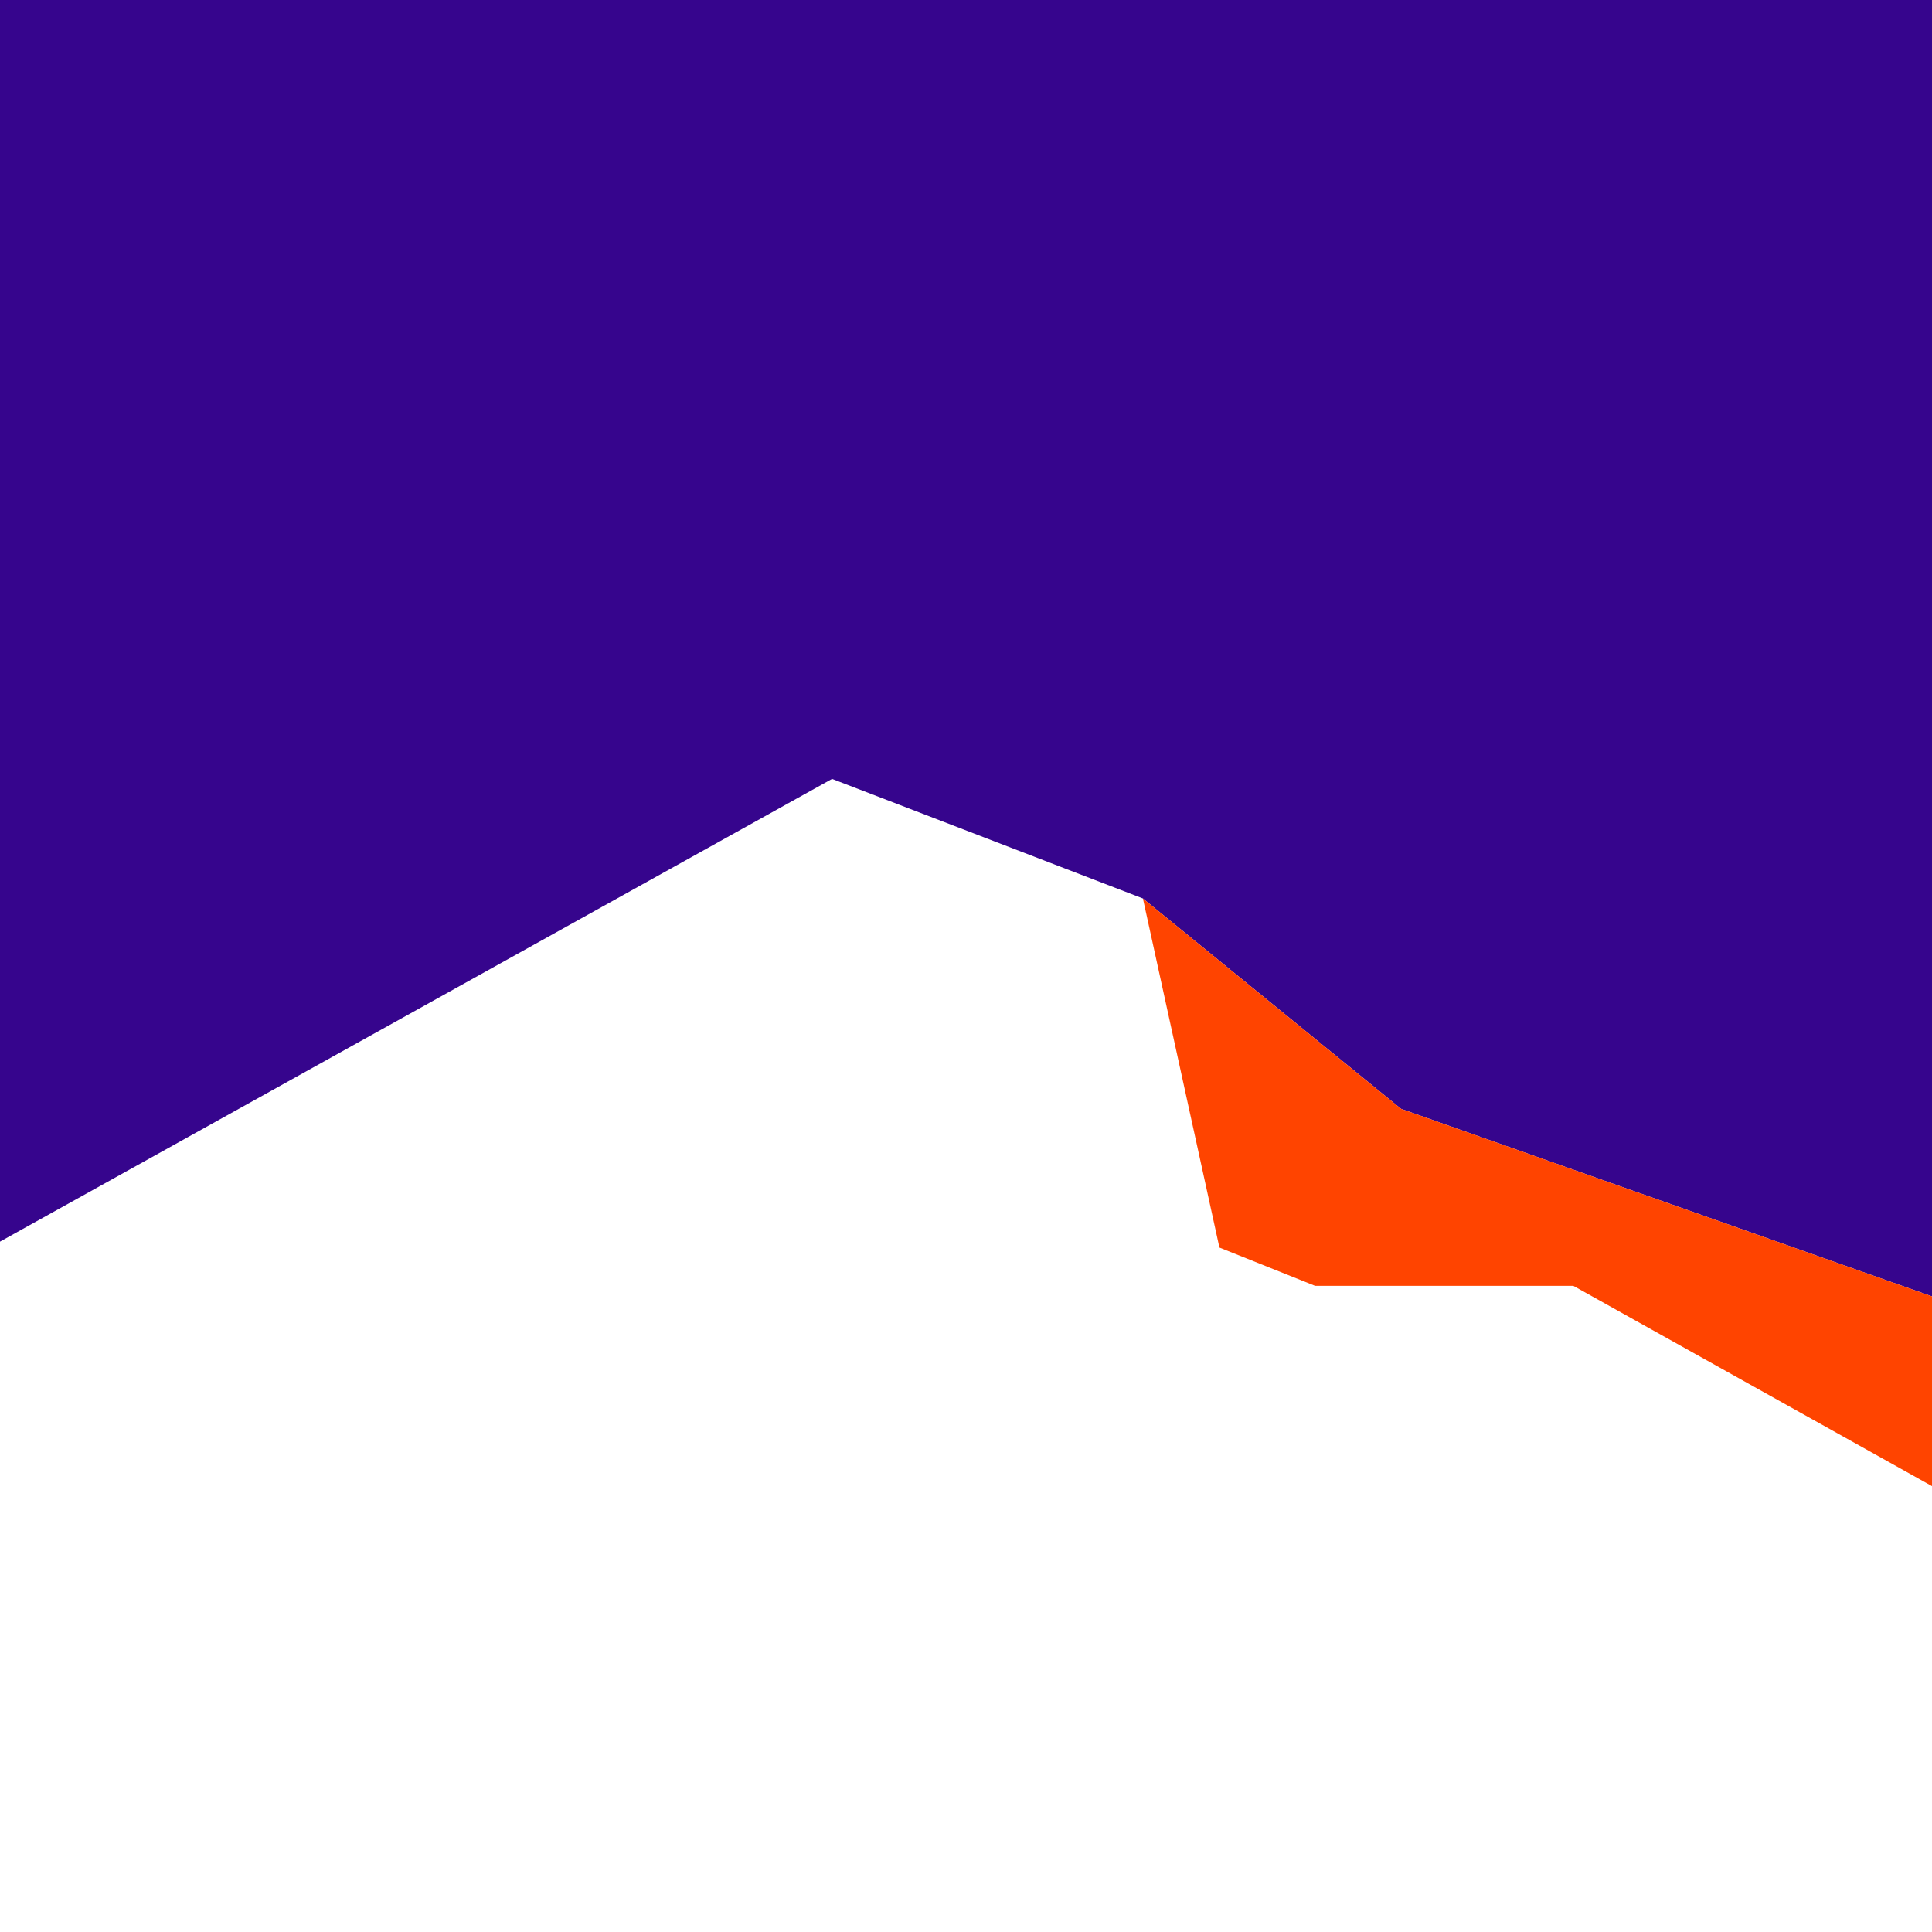
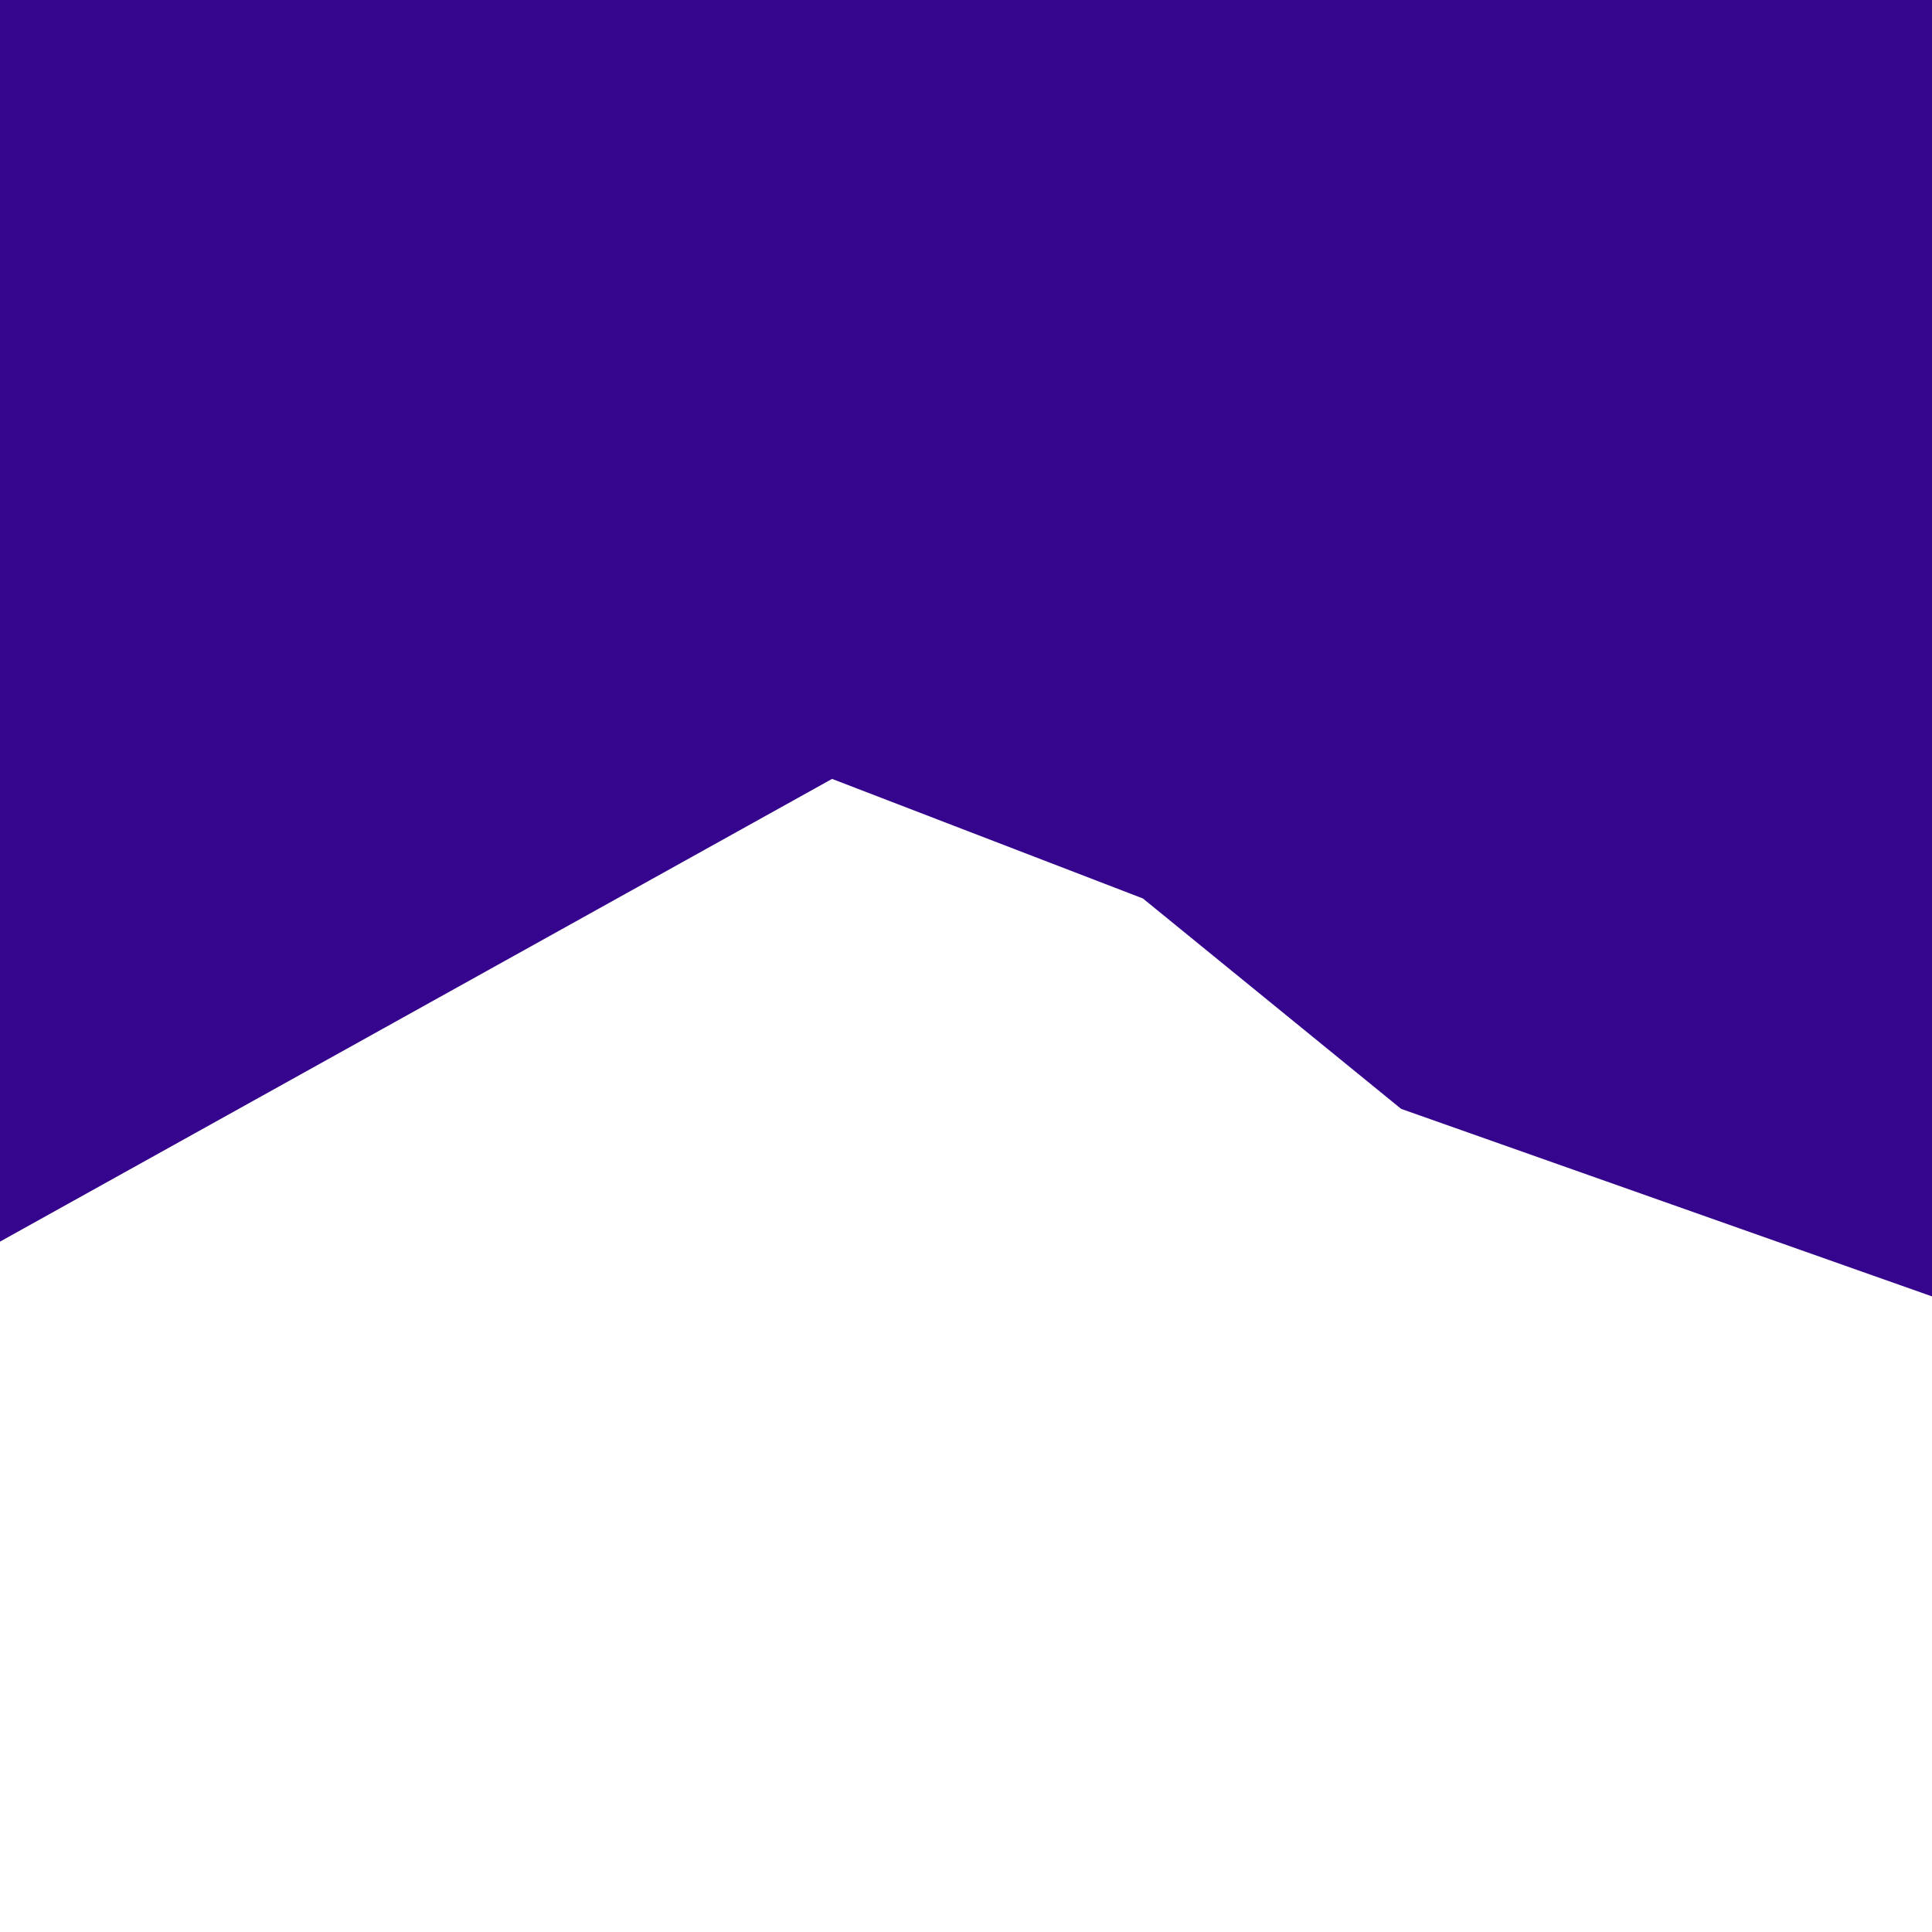
<svg xmlns="http://www.w3.org/2000/svg" id="Layer_2" data-name="Layer 2" viewBox="0 0 1417.32 1417.32">
  <defs>
    <style>
      .cls-1 {
        fill: #36058d;
      }

      .cls-1, .cls-2 {
        stroke-width: 0px;
      }

      .cls-2 {
        fill: #f40;
      }
    </style>
  </defs>
  <polygon class="cls-1" points="838.44 659.12 1027.89 813.48 1417.32 951.04 1417.32 0 0 0 0 910.86 610.4 571.41 838.44 659.12" />
-   <polygon class="cls-2" points="838.44 659.12 894.57 915.22 964.74 943.29 1154.19 943.29 1417.32 1090.22 1417.32 951.04 1027.89 813.48 838.44 659.12" />
</svg>